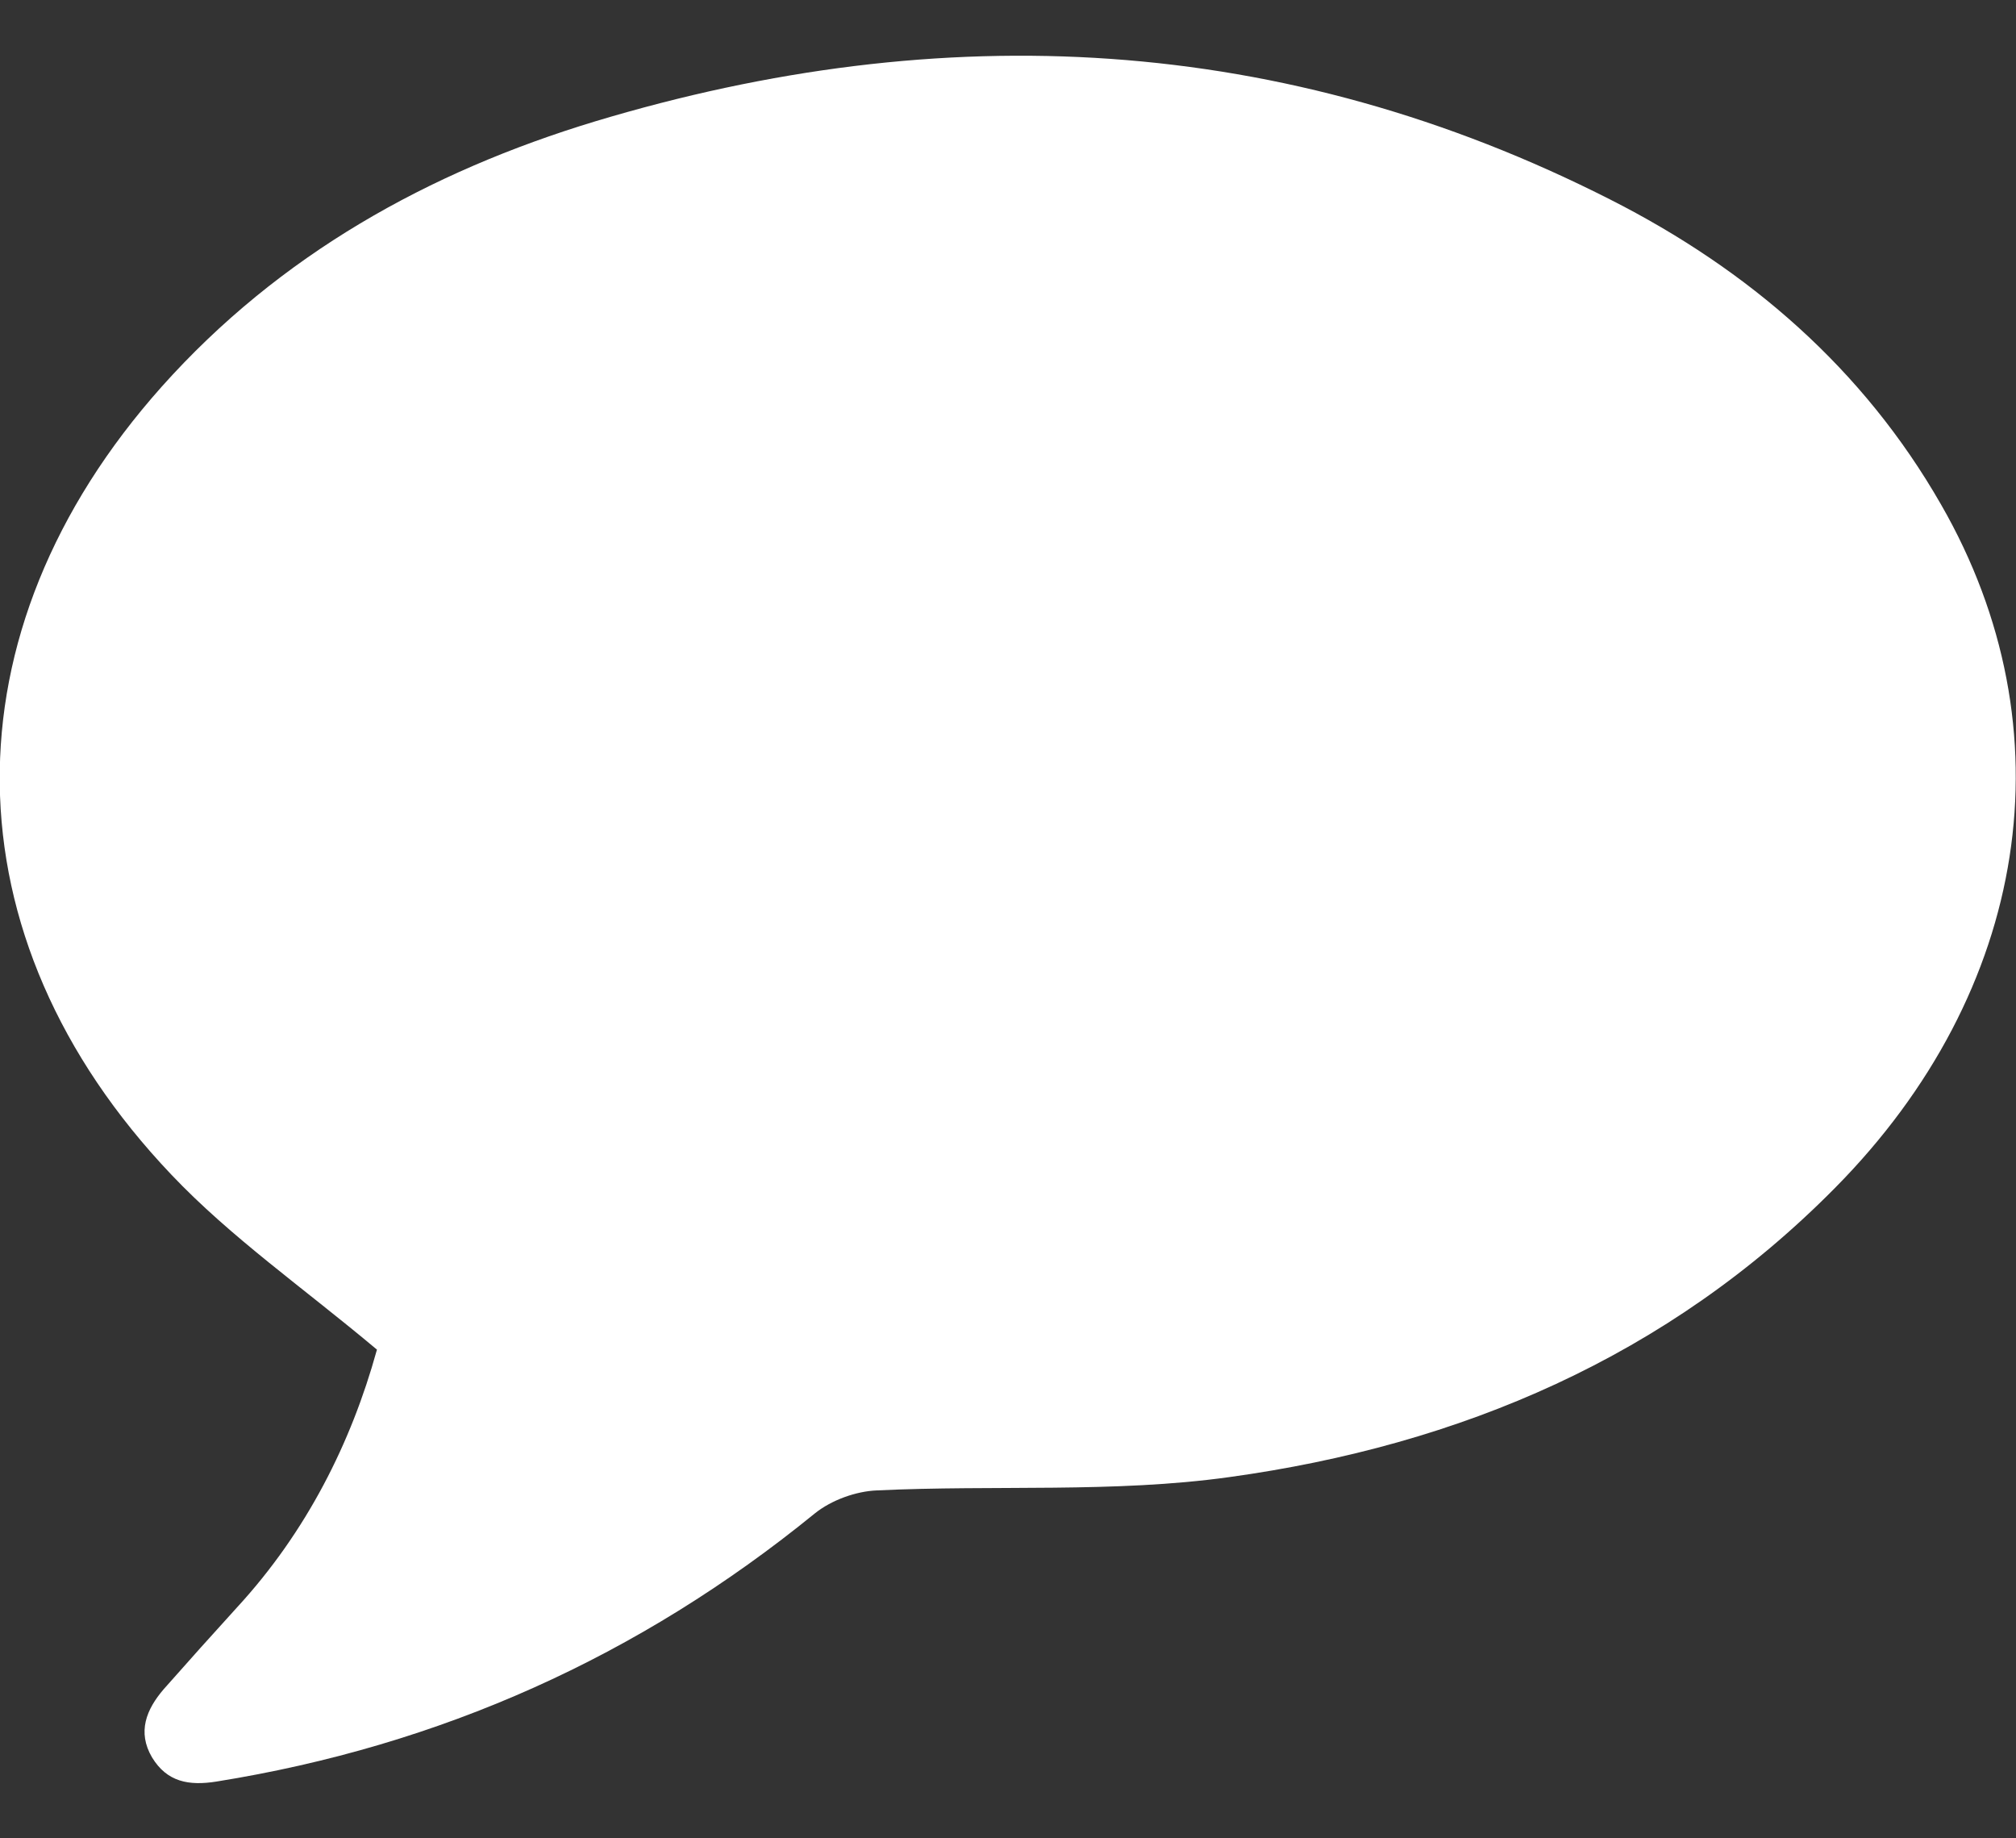
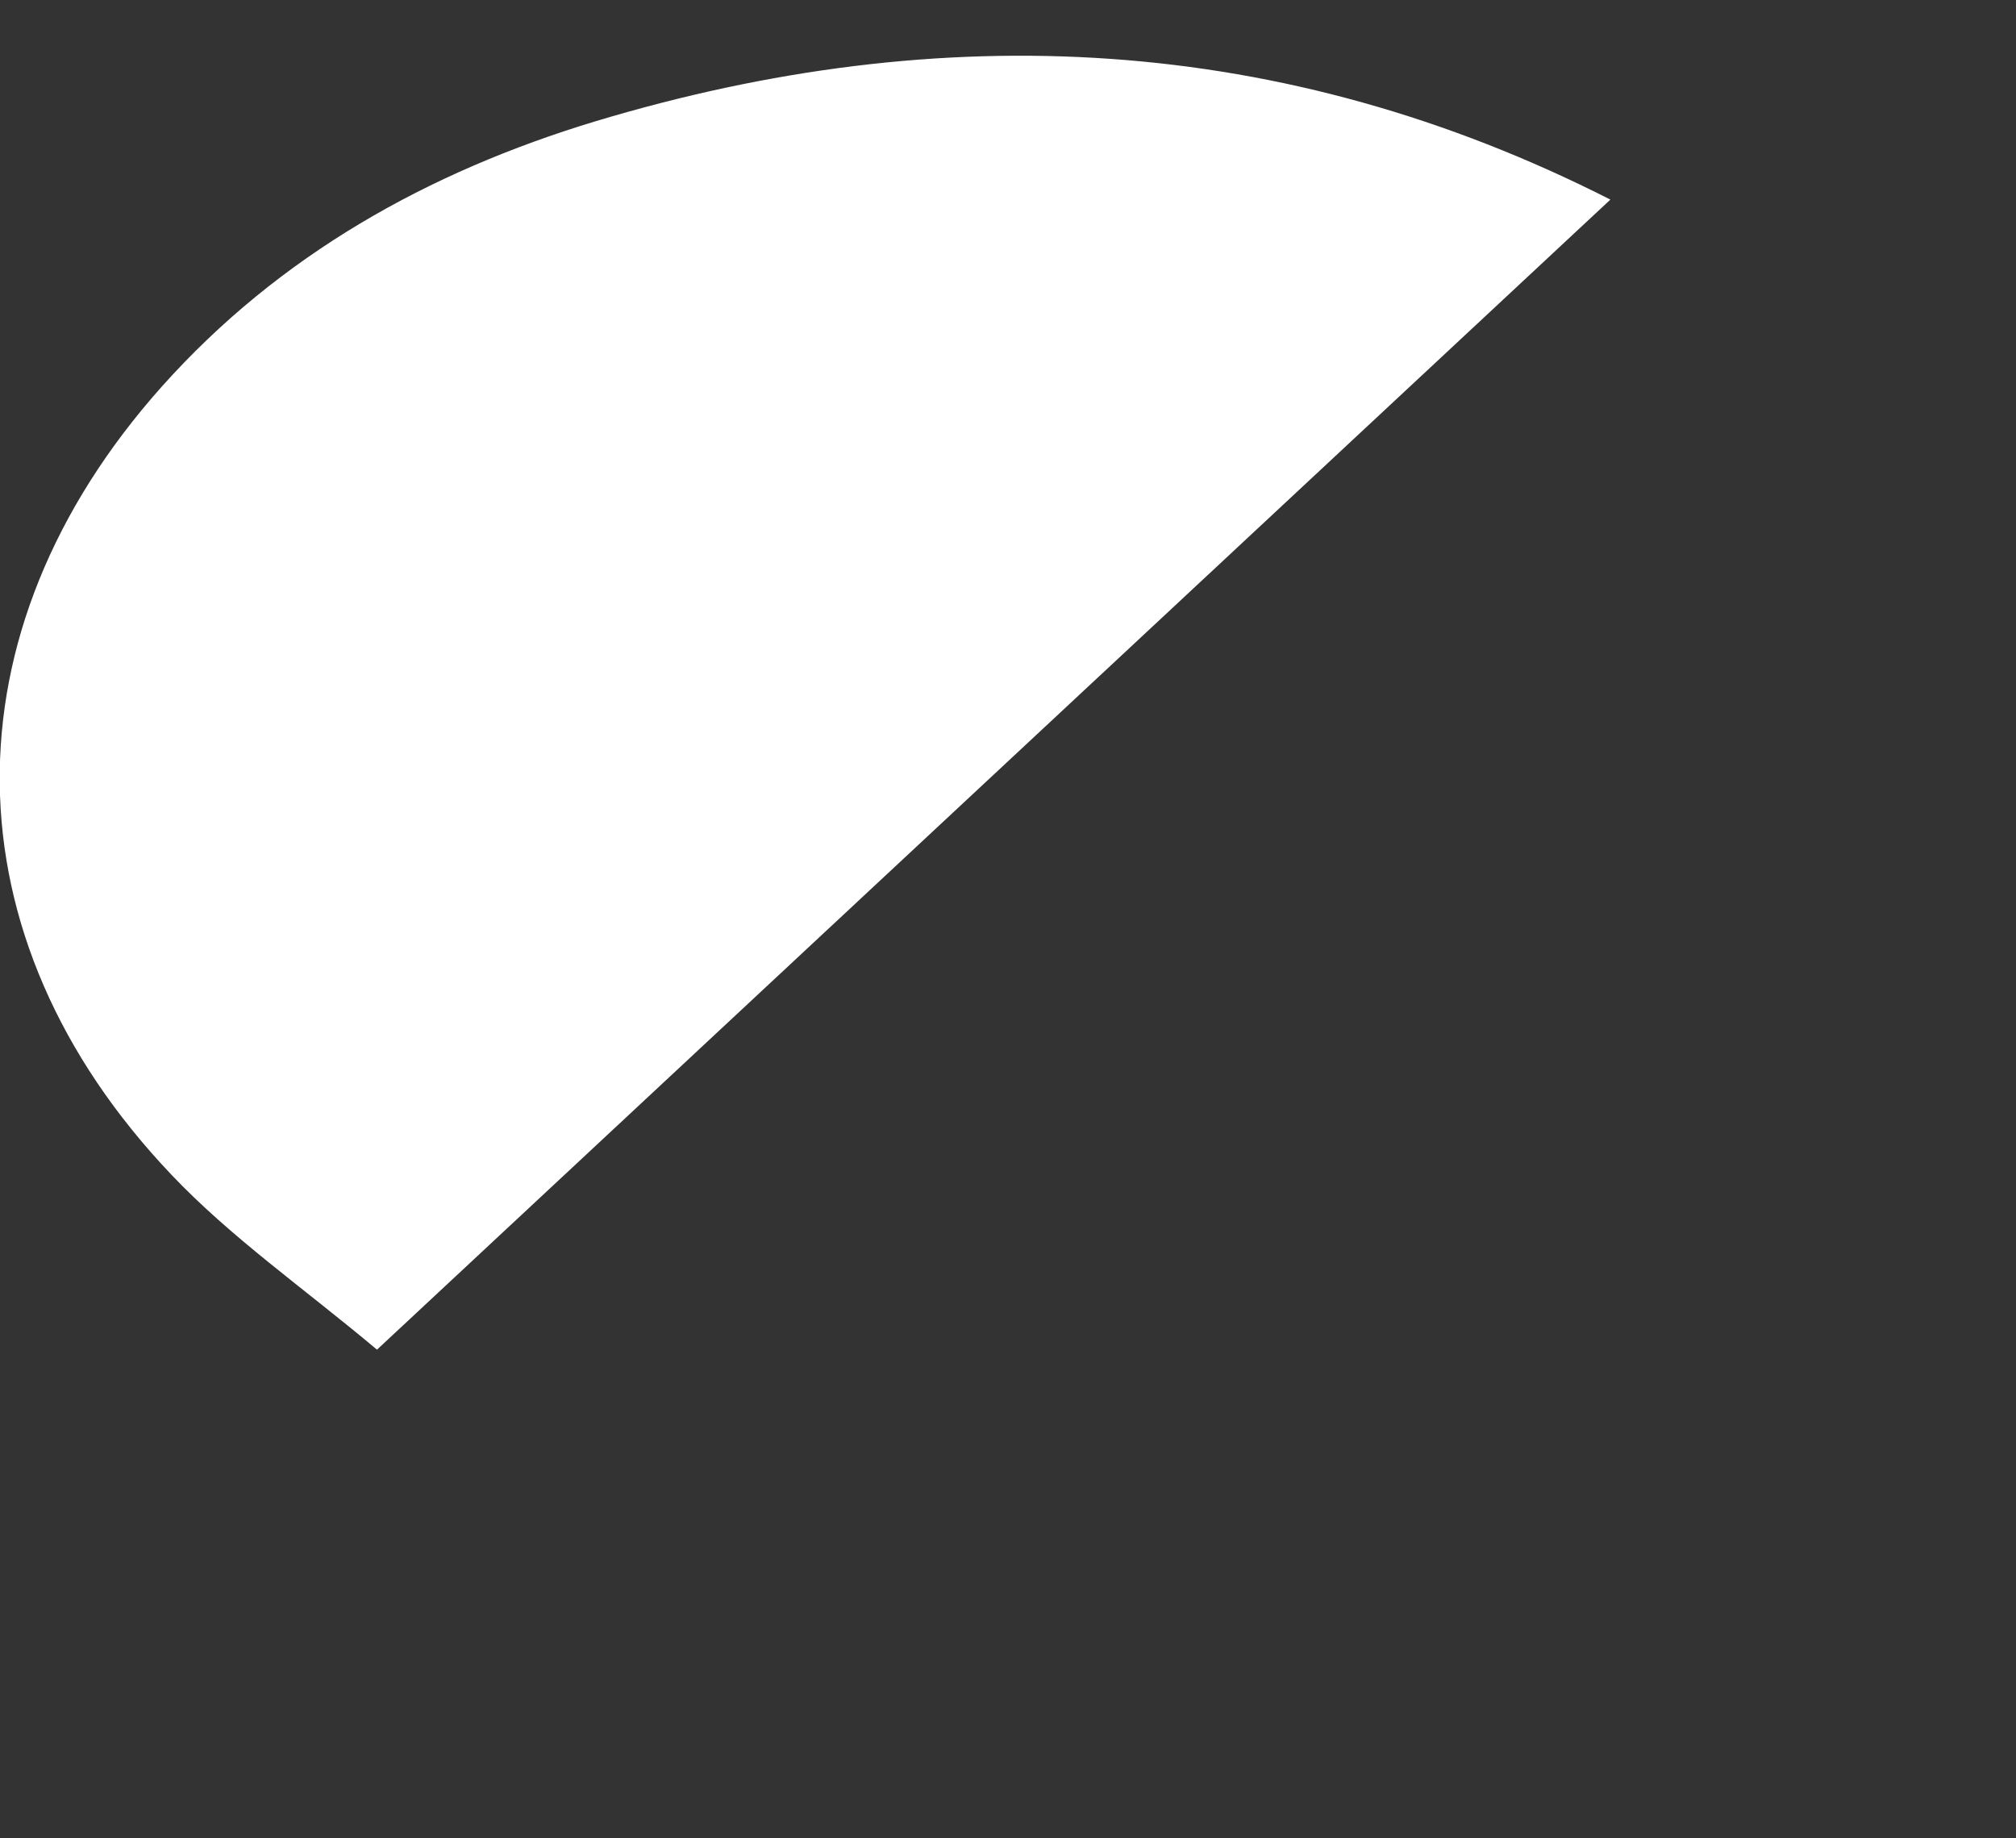
<svg xmlns="http://www.w3.org/2000/svg" version="1.1" viewBox="0 0 50 45.58">
  <rect x="0" y="0" width="50" height="45.58" fill="#333333" stroke="none" />
  <defs>
    <style>
      .cls-1 {
        fill: #fff;
      }
    </style>
  </defs>
  <g>
    <g id="Capa_1">
-       <path class="cls-1" d="M9.35,33.47c-1.81-1.52-3.62-2.78-5.1-4.34-5.61-5.9-5.66-13.46-.24-19.54,2.92-3.27,6.62-5.33,10.75-6.58C23.39.41,31.83.83,39.94,4.95c3.43,1.74,6.27,4.19,8.2,7.56,3.21,5.58,2.2,12.07-2.63,16.95-4.14,4.19-9.3,6.38-15.02,7.17-2.87.4-5.82.19-8.74.33-.52.02-1.13.24-1.54.57-4.36,3.55-9.29,5.76-14.84,6.65-.69.11-1.23.01-1.6-.6-.37-.63-.14-1.19.29-1.69.6-.68,1.21-1.36,1.82-2.03,1.73-1.88,2.83-4.09,3.46-6.36Z" />
+       <path class="cls-1" d="M9.35,33.47c-1.81-1.52-3.62-2.78-5.1-4.34-5.61-5.9-5.66-13.46-.24-19.54,2.92-3.27,6.62-5.33,10.75-6.58C23.39.41,31.83.83,39.94,4.95Z" />
    </g>
  </g>
</svg>